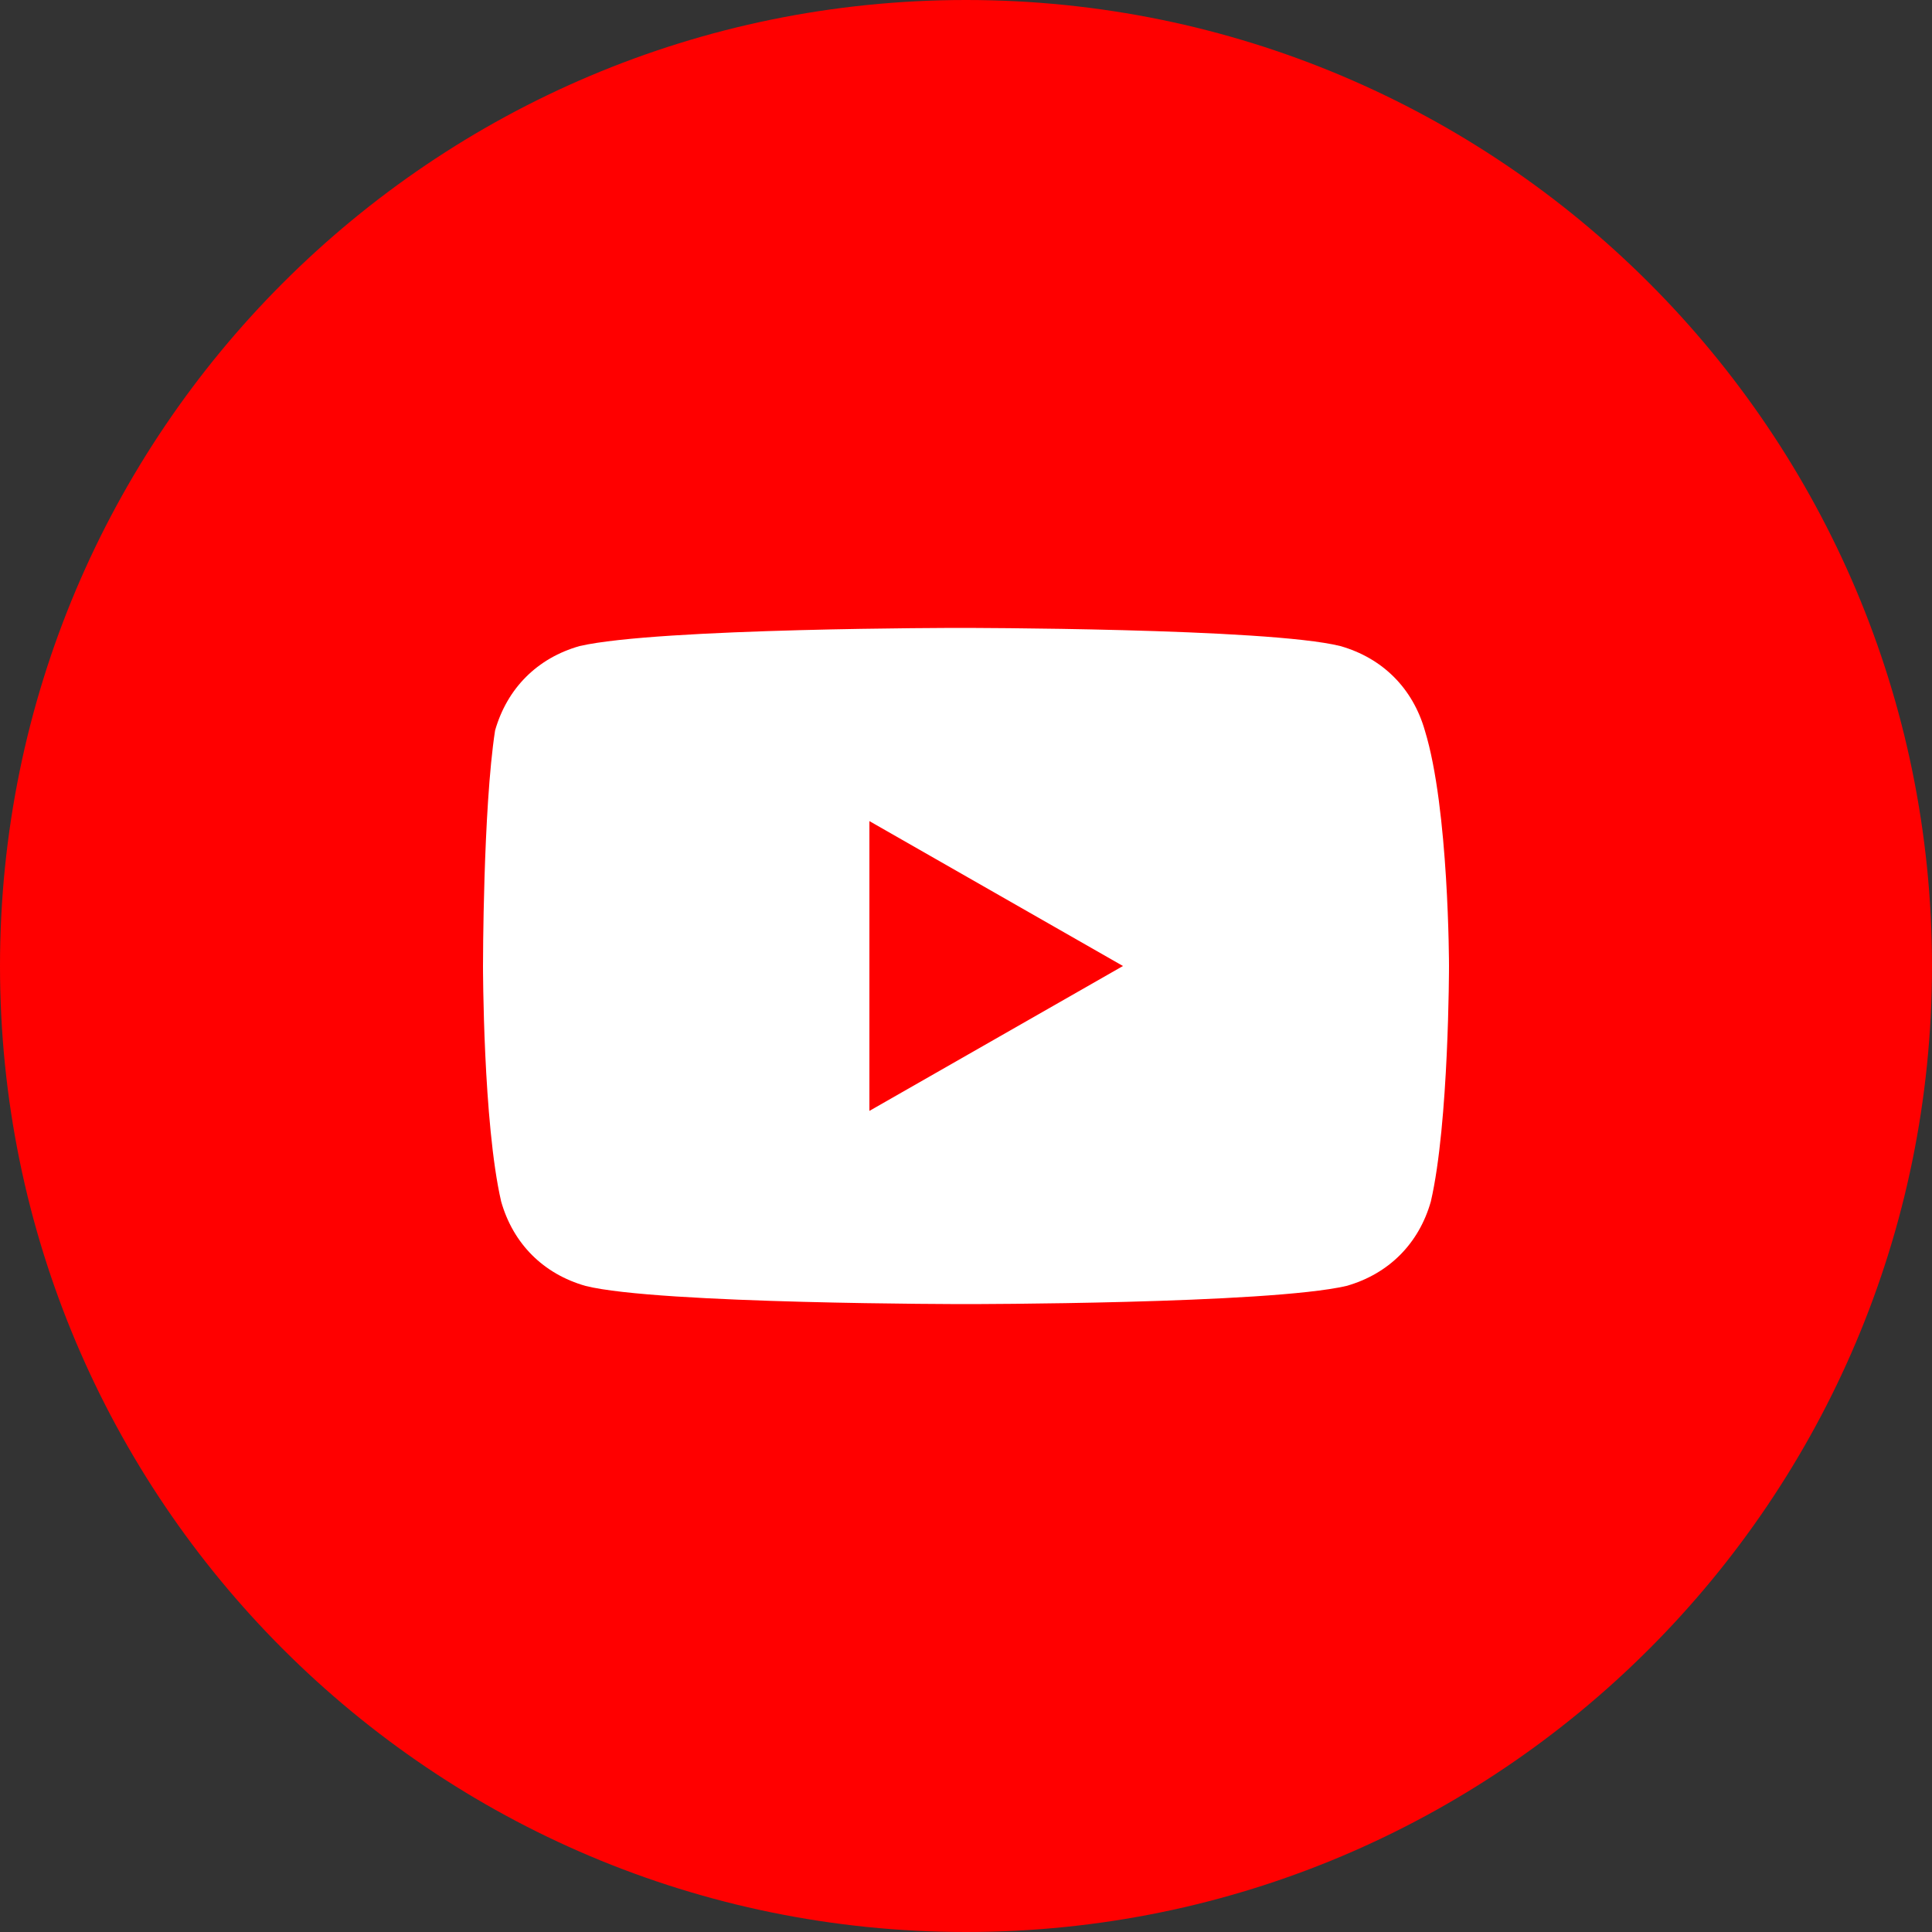
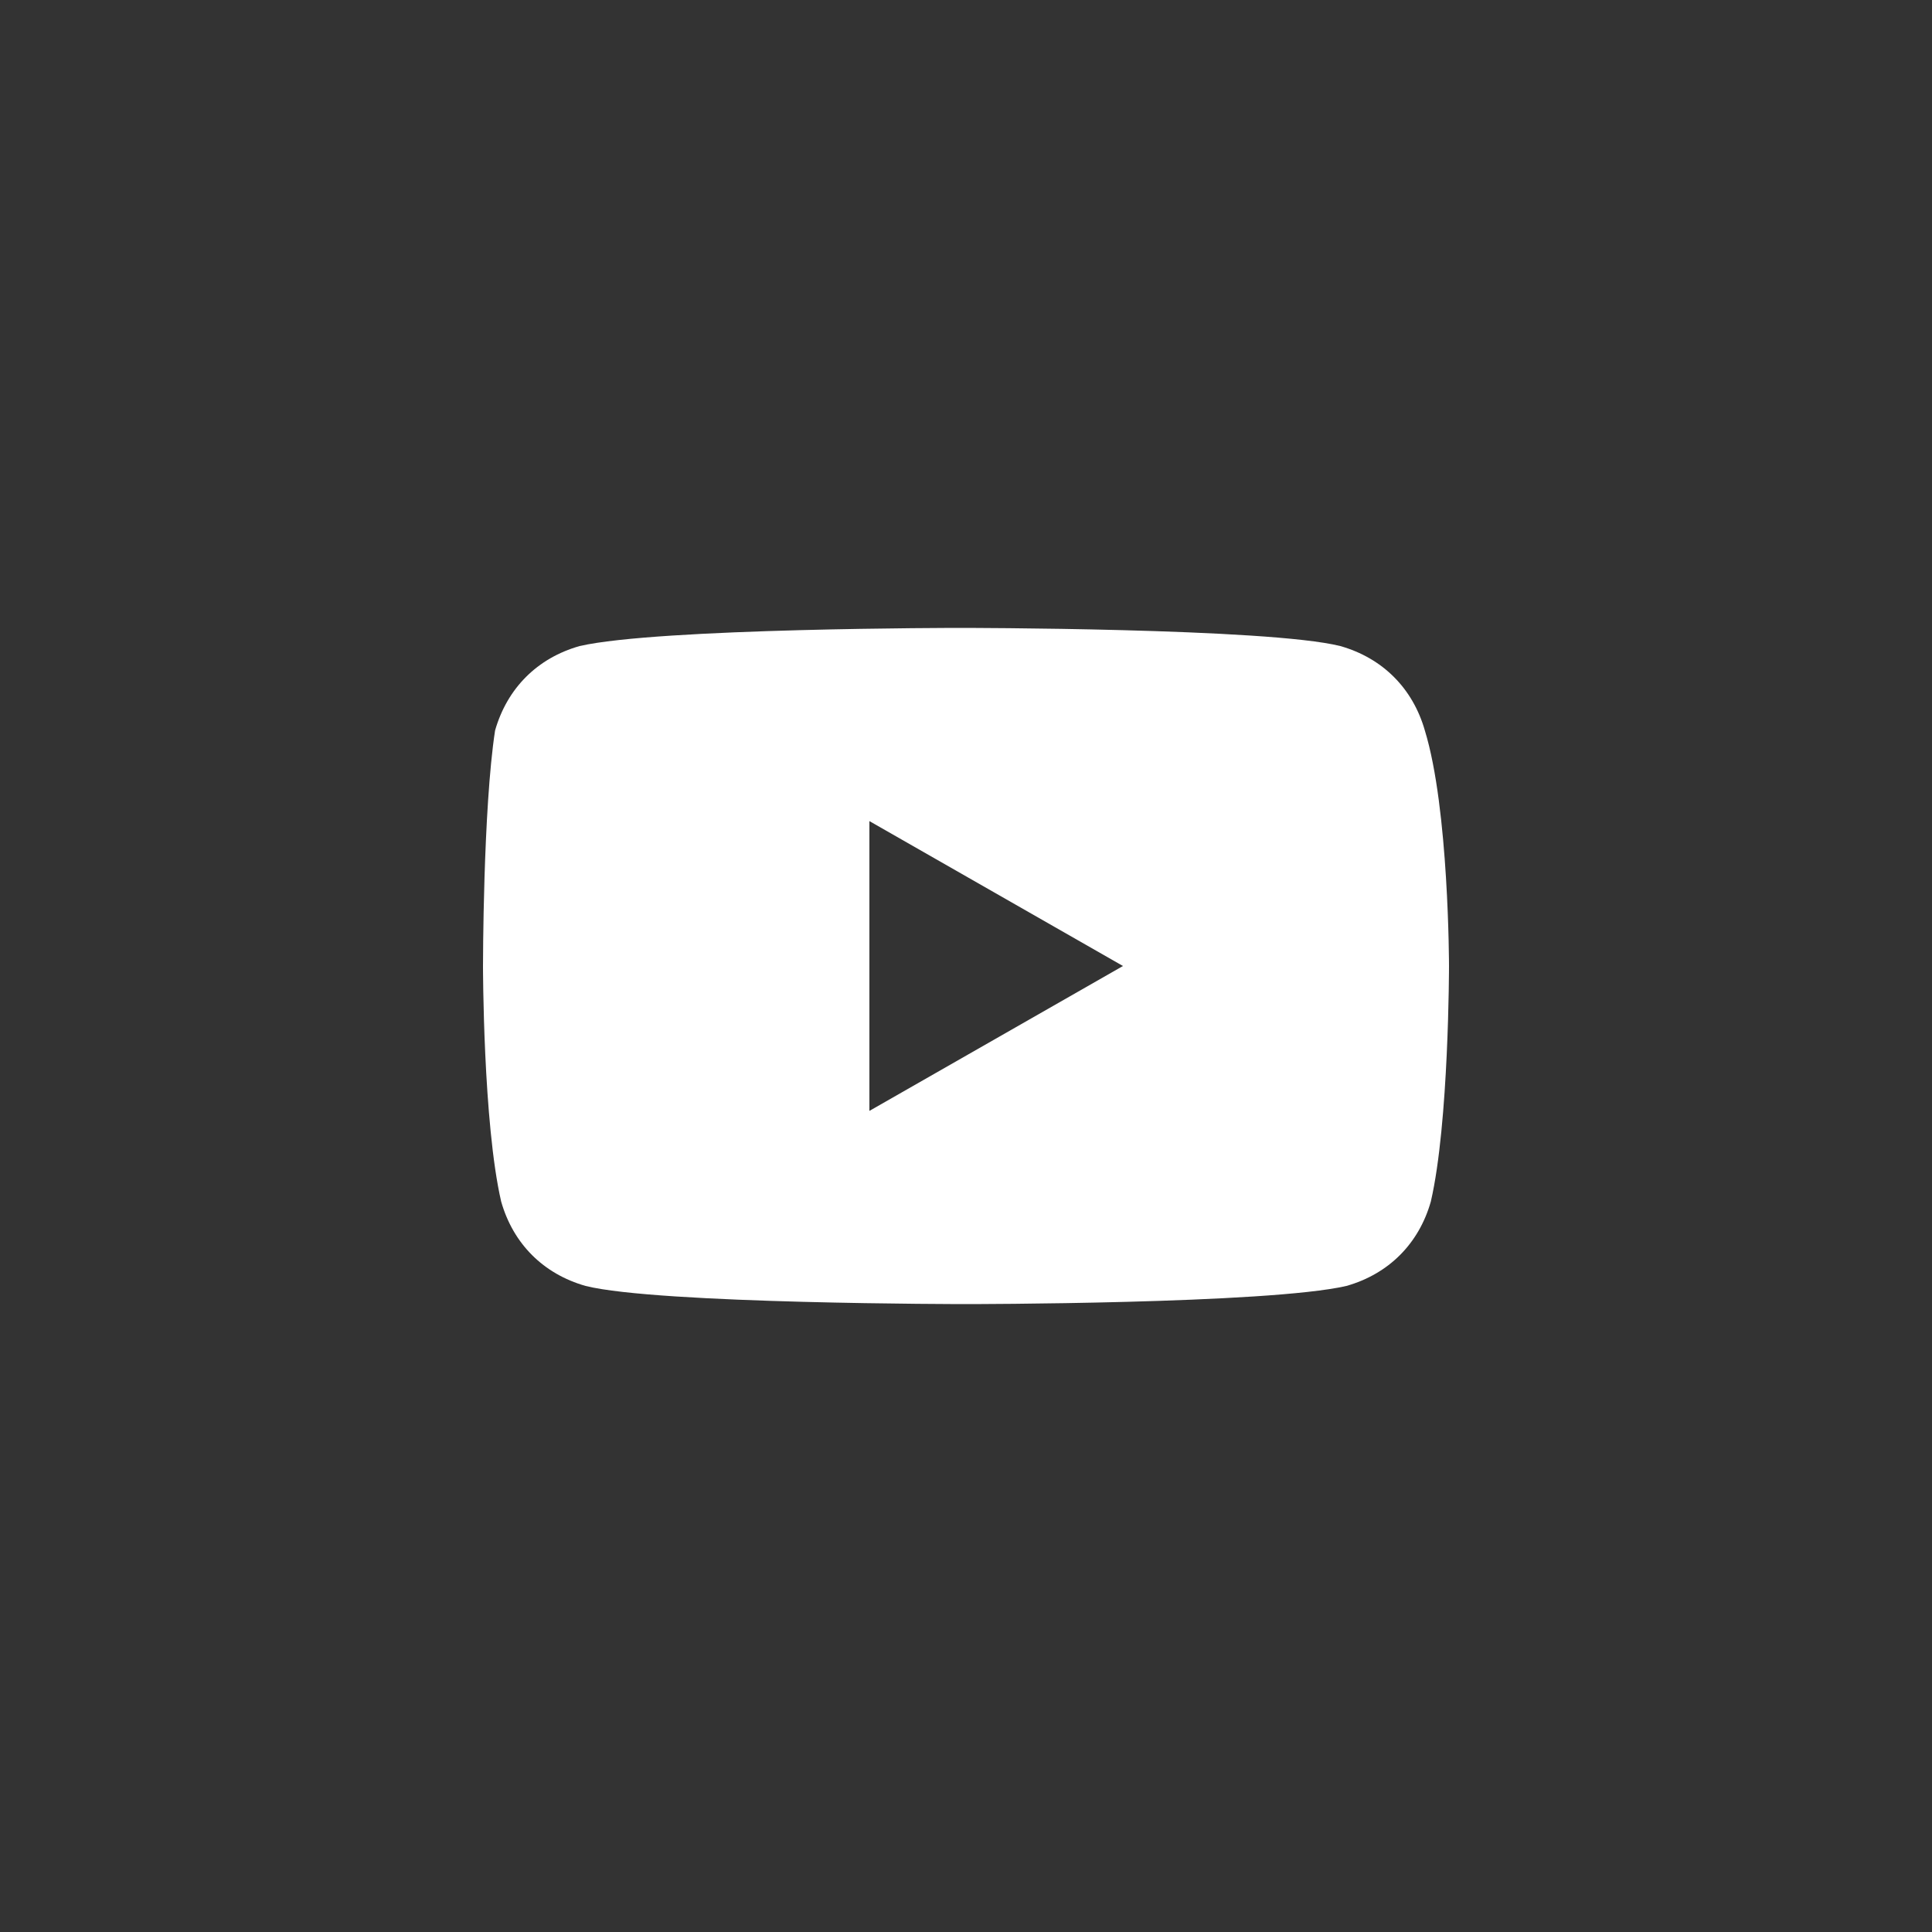
<svg xmlns="http://www.w3.org/2000/svg" width="20" height="20" viewBox="0 0 20 20" fill="none">
  <rect x="0" y="0" width="20" height="20" fill="#333333" stroke="none" />
-   <path d="M0 10C0 15.523 4.477 20 10 20C15.523 20 20 15.523 20 10C20 4.477 15.523 0 10 0C4.477 0 0 4.477 0 10Z" fill="#FF0000" />
  <path d="M14.75 7.562C14.625 7.125 14.312 6.812 13.875 6.688C13.125 6.5 9.938 6.5 9.938 6.5C9.938 6.5 6.812 6.5 6 6.688C5.562 6.812 5.25 7.125 5.125 7.562C5 8.375 5 10 5 10C5 10 5 11.625 5.188 12.438C5.312 12.875 5.625 13.188 6.062 13.312C6.812 13.5 10 13.5 10 13.5C10 13.5 13.125 13.5 13.938 13.312C14.375 13.188 14.688 12.875 14.812 12.438C15 11.625 15 10 15 10C15 10 15 8.375 14.75 7.562ZM9 11.5V8.5L11.625 10L9 11.5Z" fill="white" />
</svg>